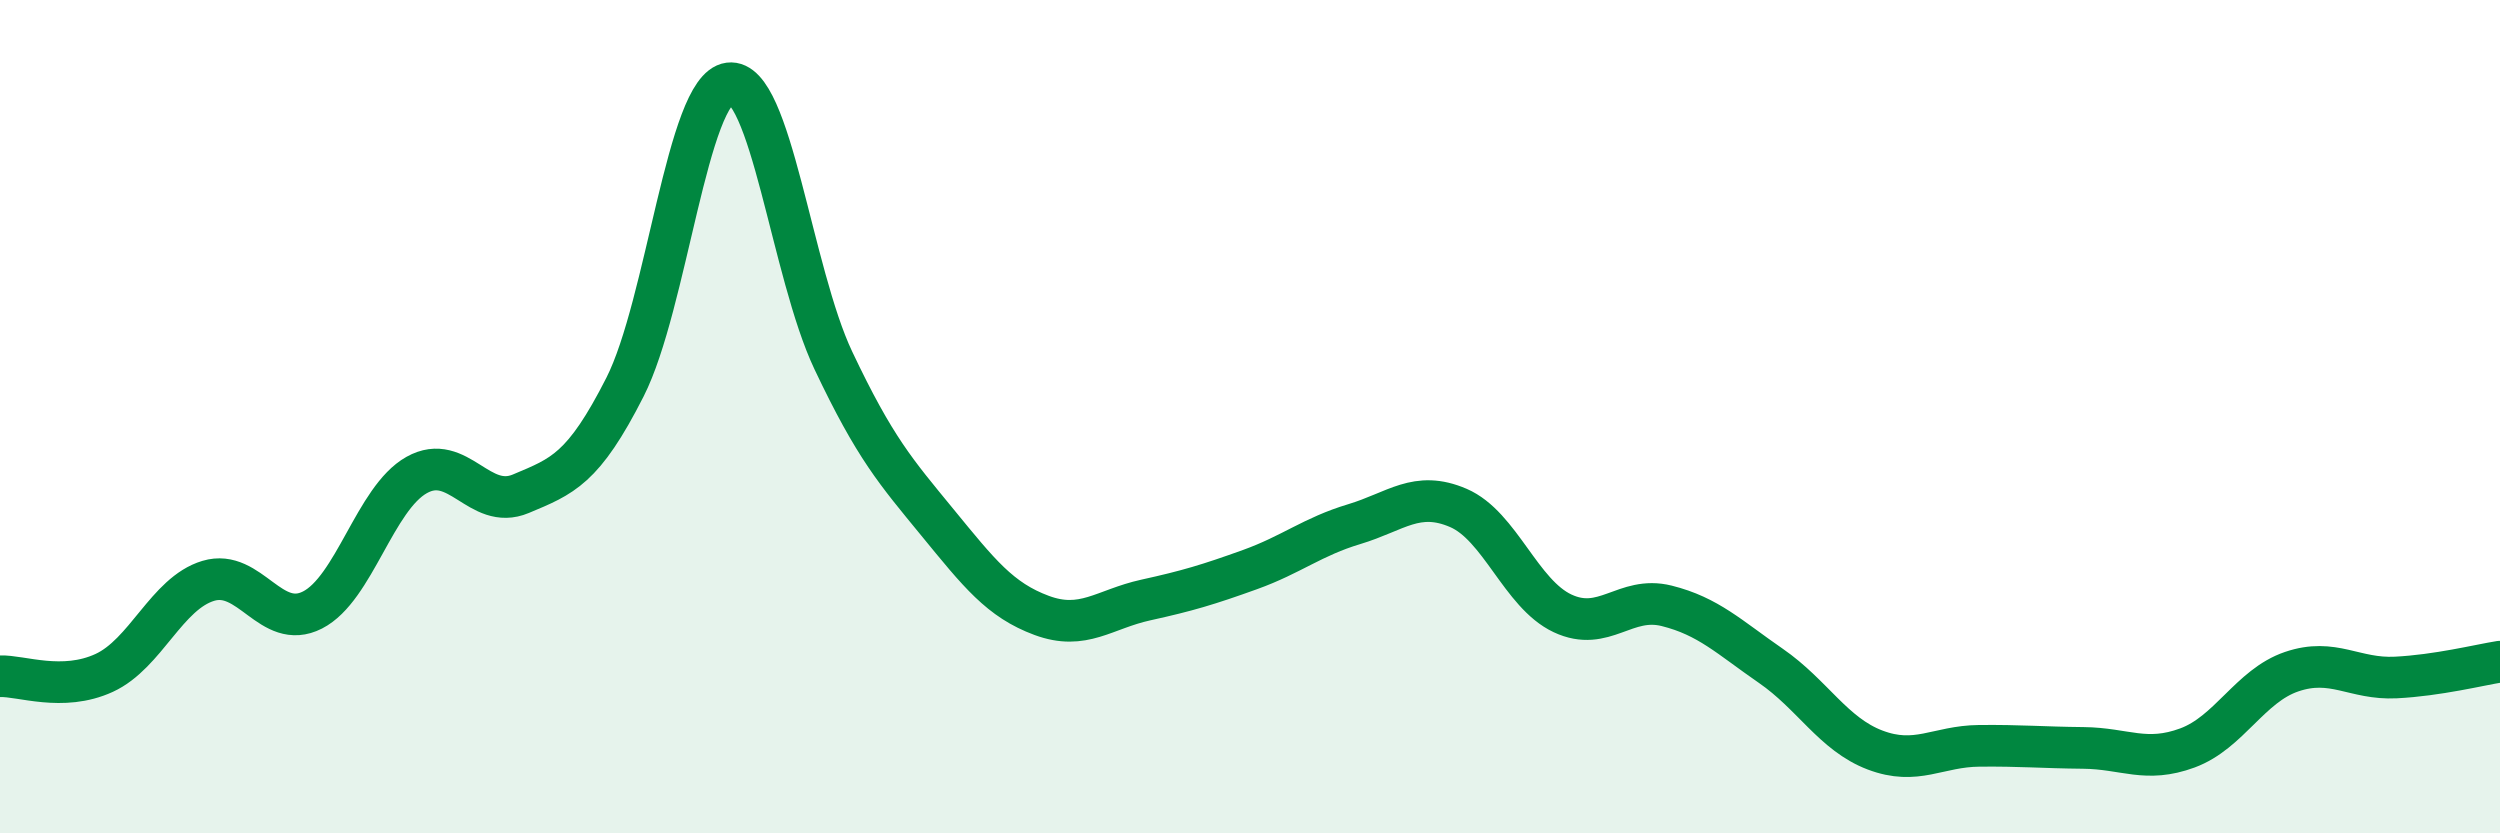
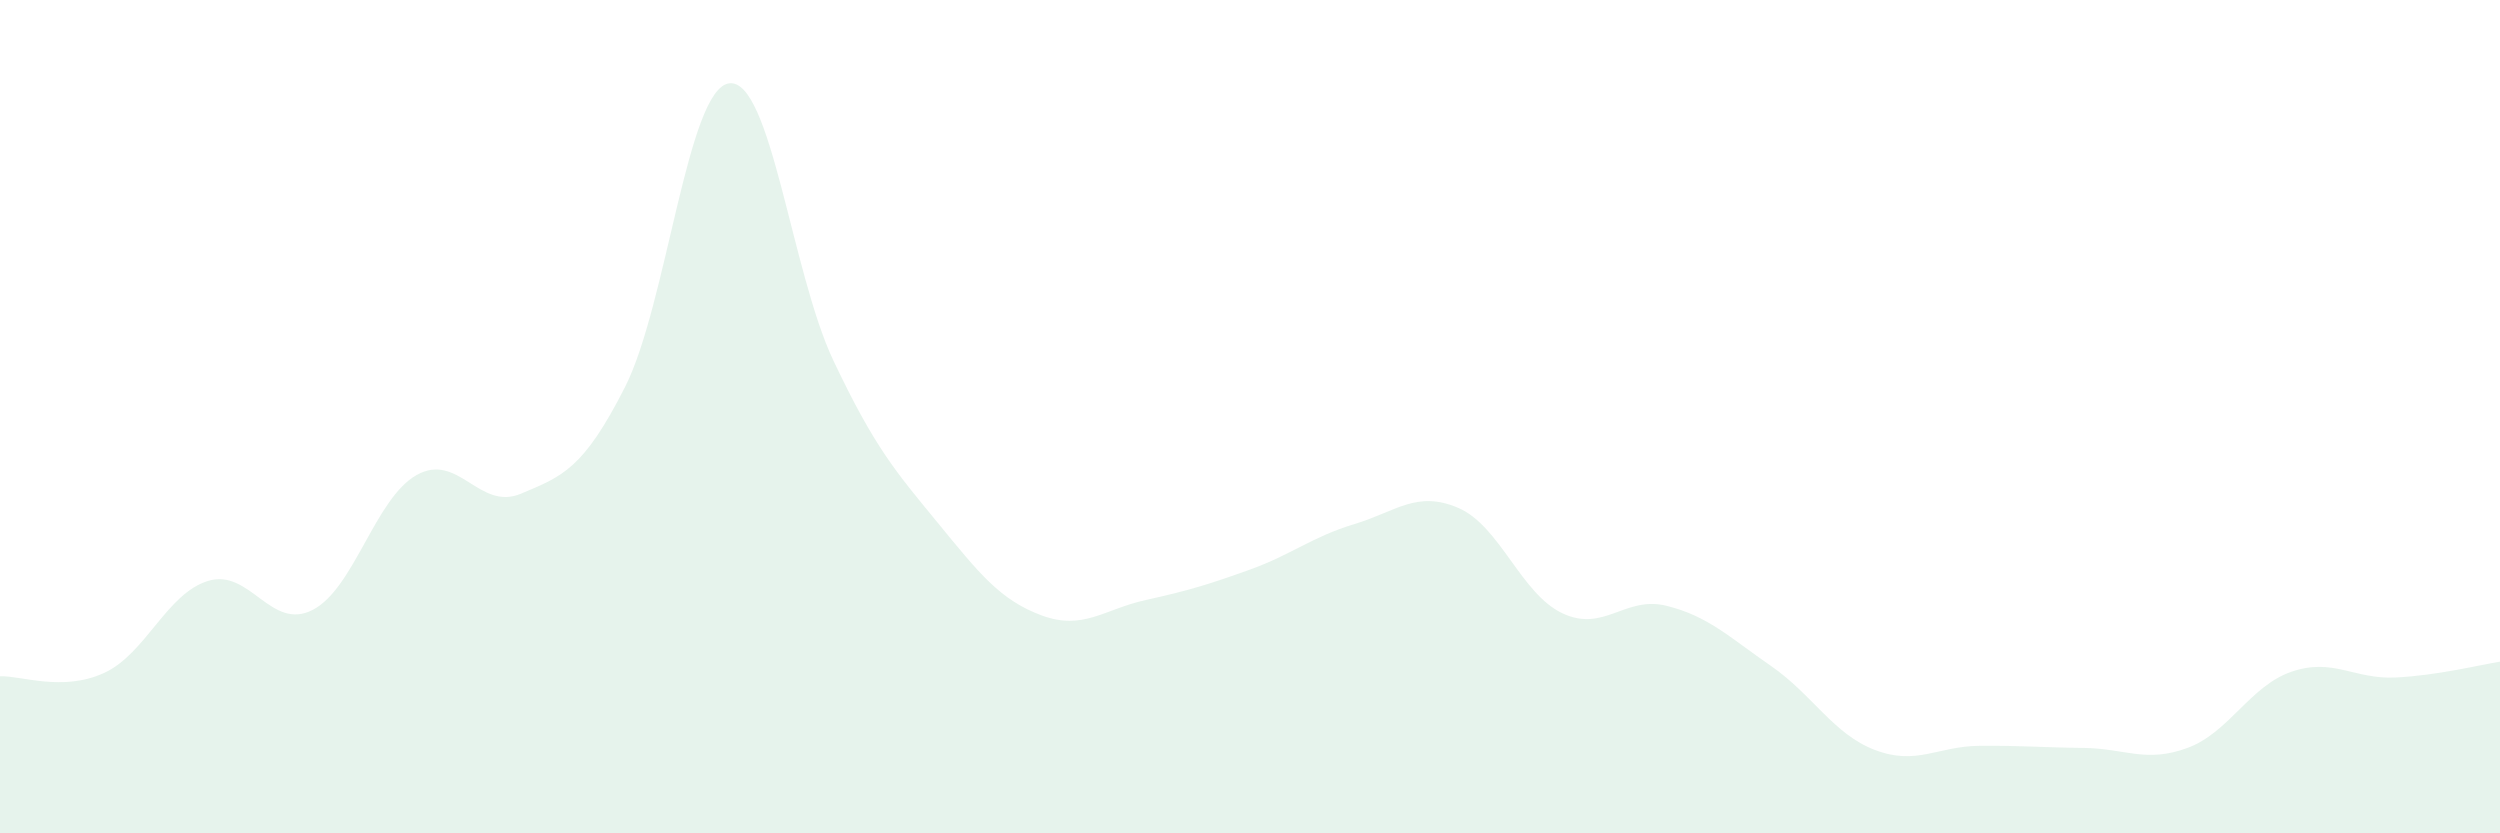
<svg xmlns="http://www.w3.org/2000/svg" width="60" height="20" viewBox="0 0 60 20">
  <path d="M 0,16.23 C 0.5,16.21 1.5,16.61 2.5,16.15 C 3.5,15.69 4,14.24 5,13.94 C 6,13.64 6.5,15.15 7.5,14.64 C 8.5,14.13 9,11.96 10,11.4 C 11,10.84 11.5,12.27 12.5,11.85 C 13.5,11.43 14,11.26 15,9.29 C 16,7.32 16.5,2.13 17.5,2 C 18.5,1.87 19,6.54 20,8.65 C 21,10.76 21.5,11.32 22.5,12.54 C 23.5,13.76 24,14.4 25,14.77 C 26,15.14 26.5,14.62 27.5,14.4 C 28.5,14.18 29,14.03 30,13.67 C 31,13.31 31.5,12.88 32.5,12.58 C 33.5,12.28 34,11.76 35,12.19 C 36,12.62 36.5,14.25 37.5,14.72 C 38.5,15.19 39,14.29 40,14.54 C 41,14.79 41.5,15.29 42.5,15.98 C 43.5,16.67 44,17.62 45,18 C 46,18.38 46.5,17.91 47.5,17.9 C 48.5,17.89 49,17.94 50,17.95 C 51,17.96 51.5,18.32 52.5,17.95 C 53.5,17.58 54,16.46 55,16.12 C 56,15.78 56.5,16.31 57.5,16.26 C 58.5,16.21 59.5,15.96 60,15.88L60 20L0 20Z" fill="#008740" opacity="0.1" stroke-linecap="round" stroke-linejoin="round" />
-   <path d="M 0,16.23 C 0.5,16.21 1.5,16.61 2.5,16.15 C 3.5,15.69 4,14.24 5,13.94 C 6,13.64 6.5,15.15 7.5,14.64 C 8.5,14.13 9,11.96 10,11.4 C 11,10.84 11.5,12.27 12.5,11.85 C 13.5,11.43 14,11.26 15,9.29 C 16,7.32 16.5,2.13 17.5,2 C 18.5,1.87 19,6.54 20,8.65 C 21,10.76 21.5,11.32 22.5,12.54 C 23.5,13.76 24,14.4 25,14.77 C 26,15.14 26.5,14.62 27.5,14.4 C 28.5,14.18 29,14.03 30,13.67 C 31,13.31 31.5,12.88 32.5,12.58 C 33.5,12.28 34,11.76 35,12.19 C 36,12.62 36.5,14.25 37.5,14.72 C 38.5,15.19 39,14.29 40,14.54 C 41,14.79 41.5,15.29 42.5,15.98 C 43.5,16.67 44,17.62 45,18 C 46,18.38 46.5,17.91 47.5,17.9 C 48.5,17.89 49,17.94 50,17.95 C 51,17.96 51.5,18.32 52.5,17.95 C 53.5,17.58 54,16.46 55,16.12 C 56,15.78 56.5,16.31 57.5,16.26 C 58.5,16.21 59.5,15.96 60,15.88" stroke="#008740" stroke-width="1" fill="none" stroke-linecap="round" stroke-linejoin="round" />
</svg>